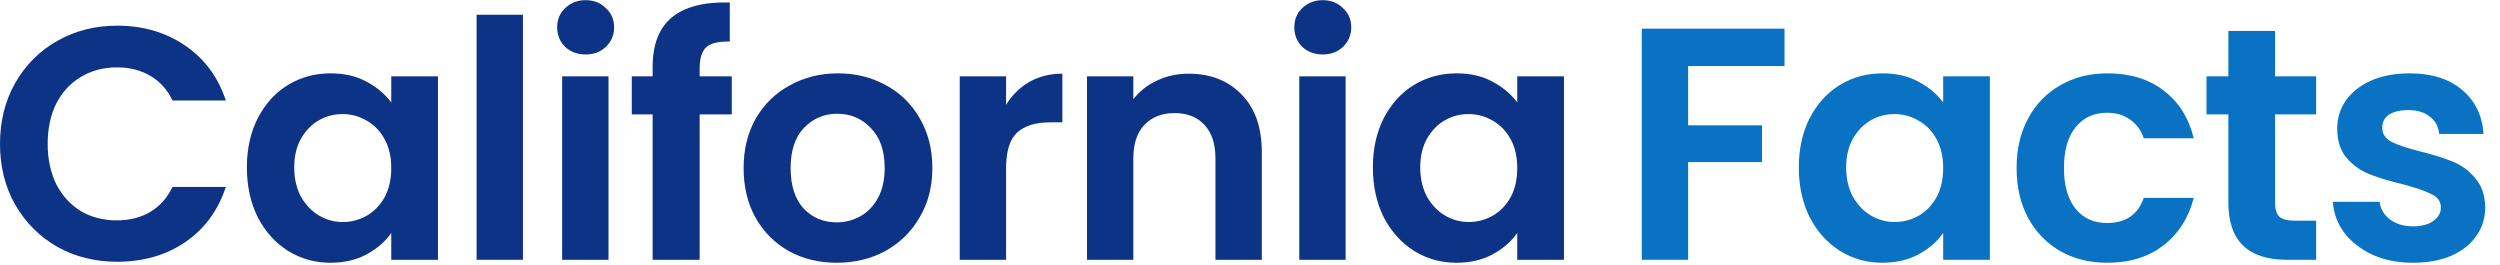
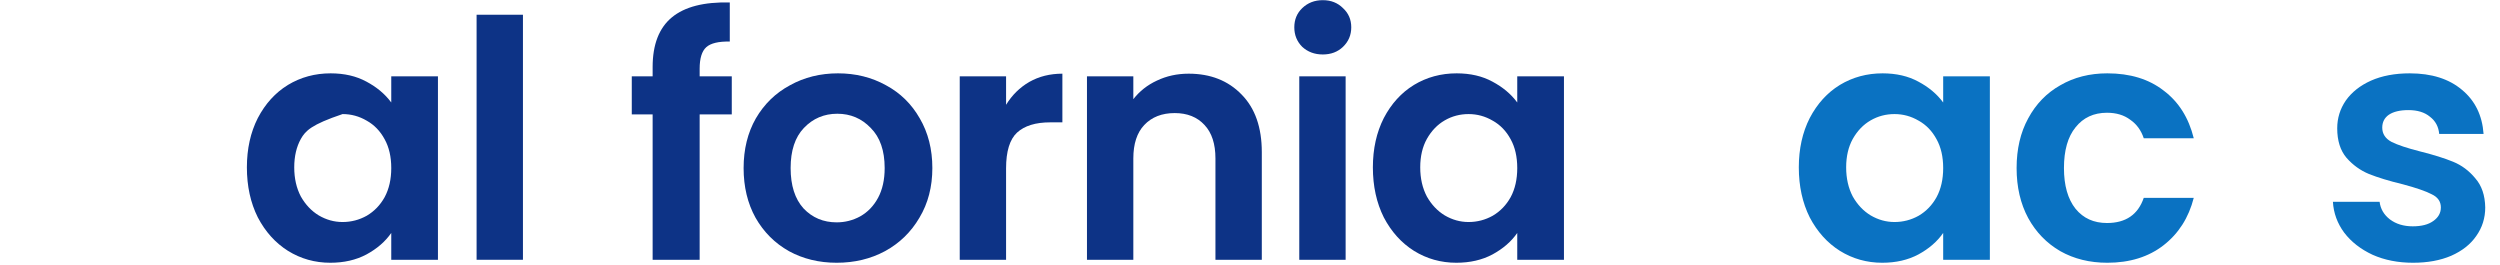
<svg xmlns="http://www.w3.org/2000/svg" width="151" height="16" viewBox="0 0 151 16" fill="none">
  <path d="M145.748 15.87C144.841 15.87 144.028 15.71 143.308 15.39C142.588 15.056 142.015 14.61 141.588 14.05C141.175 13.49 140.948 12.87 140.908 12.19H143.728C143.781 12.616 143.988 12.97 144.348 13.25C144.721 13.53 145.181 13.67 145.728 13.67C146.261 13.67 146.675 13.563 146.968 13.35C147.275 13.136 147.428 12.863 147.428 12.53C147.428 12.17 147.241 11.903 146.868 11.73C146.508 11.543 145.928 11.343 145.128 11.13C144.301 10.93 143.621 10.723 143.088 10.51C142.568 10.296 142.115 9.97 141.728 9.53C141.355 9.09 141.168 8.496 141.168 7.75C141.168 7.136 141.341 6.576 141.688 6.07C142.048 5.563 142.555 5.163 143.208 4.87C143.875 4.576 144.655 4.43 145.548 4.43C146.868 4.43 147.921 4.763 148.708 5.43C149.495 6.083 149.928 6.97 150.008 8.09H147.328C147.288 7.65 147.101 7.303 146.768 7.05C146.448 6.783 146.015 6.65 145.468 6.65C144.961 6.65 144.568 6.743 144.288 6.93C144.021 7.116 143.888 7.376 143.888 7.71C143.888 8.083 144.075 8.37 144.448 8.57C144.821 8.756 145.401 8.95 146.188 9.15C146.988 9.35 147.648 9.556 148.168 9.77C148.688 9.983 149.135 10.316 149.508 10.77C149.895 11.21 150.095 11.796 150.108 12.53C150.108 13.17 149.928 13.743 149.568 14.25C149.221 14.756 148.715 15.156 148.048 15.45C147.395 15.73 146.628 15.87 145.748 15.87Z" fill="#0A72C2" />
-   <path d="M137.414 6.91V12.27C137.414 12.643 137.501 12.916 137.674 13.09C137.861 13.25 138.168 13.33 138.594 13.33H139.894V15.69H138.134C135.774 15.69 134.594 14.543 134.594 12.25V6.91H133.274V4.61H134.594V1.87H137.414V4.61H139.894V6.91H137.414Z" fill="#0A72C2" />
  <path d="M121.803 10.15C121.803 9.003 122.036 8.003 122.503 7.15C122.97 6.283 123.616 5.616 124.443 5.15C125.27 4.67 126.216 4.43 127.283 4.43C128.656 4.43 129.79 4.776 130.683 5.47C131.59 6.15 132.196 7.11 132.503 8.35H129.483C129.323 7.87 129.05 7.496 128.663 7.23C128.29 6.95 127.823 6.81 127.263 6.81C126.463 6.81 125.83 7.103 125.363 7.69C124.896 8.263 124.663 9.083 124.663 10.15C124.663 11.203 124.896 12.023 125.363 12.61C125.83 13.183 126.463 13.47 127.263 13.47C128.396 13.47 129.136 12.963 129.483 11.95H132.503C132.196 13.15 131.59 14.103 130.683 14.81C129.776 15.516 128.643 15.87 127.283 15.87C126.216 15.87 125.27 15.636 124.443 15.17C123.616 14.69 122.97 14.023 122.503 13.17C122.036 12.303 121.803 11.296 121.803 10.15Z" fill="#0A72C2" />
  <path d="M108.648 10.11C108.648 8.99 108.868 7.996 109.308 7.13C109.762 6.263 110.368 5.596 111.128 5.13C111.902 4.663 112.762 4.43 113.708 4.43C114.535 4.43 115.255 4.596 115.868 4.93C116.495 5.263 116.995 5.683 117.368 6.19V4.61H120.188V15.69H117.368V14.07C117.008 14.59 116.508 15.023 115.868 15.37C115.242 15.703 114.515 15.87 113.688 15.87C112.755 15.87 111.902 15.63 111.128 15.15C110.368 14.67 109.762 13.996 109.308 13.13C108.868 12.25 108.648 11.243 108.648 10.11ZM117.368 10.15C117.368 9.47 117.235 8.89 116.968 8.41C116.702 7.916 116.342 7.543 115.888 7.29C115.435 7.023 114.948 6.89 114.428 6.89C113.908 6.89 113.428 7.016 112.988 7.27C112.548 7.523 112.188 7.896 111.908 8.39C111.642 8.87 111.508 9.443 111.508 10.11C111.508 10.776 111.642 11.363 111.908 11.87C112.188 12.363 112.548 12.743 112.988 13.01C113.442 13.276 113.922 13.41 114.428 13.41C114.948 13.41 115.435 13.283 115.888 13.03C116.342 12.763 116.702 12.39 116.968 11.91C117.235 11.416 117.368 10.83 117.368 10.15Z" fill="#0A72C2" />
-   <path d="M107.783 1.73V3.99H101.963V7.57H106.423V9.79H101.963V15.69H99.163V1.73H107.783Z" fill="#0A72C2" />
  <path d="M82.922 10.11C82.922 8.99 83.142 7.996 83.582 7.13C84.036 6.263 84.642 5.596 85.403 5.13C86.176 4.663 87.036 4.43 87.983 4.43C88.809 4.43 89.529 4.596 90.142 4.93C90.769 5.263 91.269 5.683 91.642 6.19V4.61H94.463V15.69H91.642V14.07C91.282 14.59 90.782 15.023 90.142 15.37C89.516 15.703 88.789 15.87 87.963 15.87C87.029 15.87 86.176 15.63 85.403 15.15C84.642 14.67 84.036 13.996 83.582 13.13C83.142 12.25 82.922 11.243 82.922 10.11ZM91.642 10.15C91.642 9.47 91.509 8.89 91.243 8.41C90.976 7.916 90.616 7.543 90.162 7.29C89.709 7.023 89.222 6.89 88.703 6.89C88.183 6.89 87.703 7.016 87.263 7.27C86.823 7.523 86.463 7.896 86.183 8.39C85.916 8.87 85.782 9.443 85.782 10.11C85.782 10.776 85.916 11.363 86.183 11.87C86.463 12.363 86.823 12.743 87.263 13.01C87.716 13.276 88.196 13.41 88.703 13.41C89.222 13.41 89.709 13.283 90.162 13.03C90.616 12.763 90.976 12.39 91.243 11.91C91.509 11.416 91.642 10.83 91.642 10.15Z" fill="#0D3386" />
  <path d="M79.896 3.29C79.403 3.29 78.99 3.136 78.656 2.83C78.336 2.51 78.176 2.116 78.176 1.65C78.176 1.183 78.336 0.796 78.656 0.49C78.99 0.17 79.403 0.01 79.896 0.01C80.389 0.01 80.796 0.17 81.116 0.49C81.45 0.796 81.616 1.183 81.616 1.65C81.616 2.116 81.45 2.51 81.116 2.83C80.796 3.136 80.389 3.29 79.896 3.29ZM81.276 4.61V15.69H78.476V4.61H81.276Z" fill="#0D3386" />
  <path d="M71.793 4.45C73.113 4.45 74.18 4.87 74.993 5.71C75.807 6.536 76.213 7.696 76.213 9.19V15.69H73.413V9.57C73.413 8.69 73.193 8.016 72.753 7.55C72.313 7.07 71.713 6.83 70.953 6.83C70.18 6.83 69.567 7.07 69.113 7.55C68.673 8.016 68.453 8.69 68.453 9.57V15.69H65.653V4.61H68.453V5.99C68.827 5.51 69.3 5.136 69.873 4.87C70.46 4.59 71.1 4.45 71.793 4.45Z" fill="#0D3386" />
  <path d="M60.767 6.33C61.127 5.743 61.594 5.283 62.167 4.95C62.754 4.616 63.421 4.45 64.168 4.45V7.39H63.428C62.547 7.39 61.881 7.596 61.428 8.01C60.987 8.423 60.767 9.143 60.767 10.17V15.69H57.968V4.61H60.767V6.33Z" fill="#0D3386" />
  <path d="M50.534 15.87C49.467 15.87 48.507 15.636 47.654 15.17C46.8 14.69 46.127 14.016 45.634 13.15C45.154 12.283 44.914 11.283 44.914 10.15C44.914 9.016 45.16 8.016 45.654 7.15C46.16 6.283 46.847 5.616 47.714 5.15C48.58 4.67 49.547 4.43 50.614 4.43C51.68 4.43 52.647 4.67 53.514 5.15C54.38 5.616 55.06 6.283 55.554 7.15C56.06 8.016 56.314 9.016 56.314 10.15C56.314 11.283 56.054 12.283 55.534 13.15C55.027 14.016 54.334 14.69 53.454 15.17C52.587 15.636 51.614 15.87 50.534 15.87ZM50.534 13.43C51.04 13.43 51.514 13.31 51.954 13.07C52.407 12.816 52.767 12.443 53.034 11.95C53.3 11.456 53.434 10.856 53.434 10.15C53.434 9.096 53.154 8.29 52.594 7.73C52.047 7.156 51.374 6.87 50.574 6.87C49.774 6.87 49.1 7.156 48.554 7.73C48.02 8.29 47.754 9.096 47.754 10.15C47.754 11.203 48.014 12.016 48.534 12.59C49.067 13.15 49.734 13.43 50.534 13.43Z" fill="#0D3386" />
  <path d="M44.199 6.91H42.259V15.69H39.419V6.91H38.159V4.61H39.419V4.05C39.419 2.69 39.806 1.69 40.579 1.05C41.352 0.41 42.519 0.11 44.079 0.15V2.51C43.399 2.496 42.926 2.61 42.659 2.85C42.392 3.09 42.259 3.523 42.259 4.15V4.61H44.199V6.91Z" fill="#0D3386" />
-   <path d="M35.373 3.29C34.879 3.29 34.466 3.136 34.133 2.83C33.813 2.51 33.653 2.116 33.653 1.65C33.653 1.183 33.813 0.796 34.133 0.49C34.466 0.17 34.879 0.01 35.373 0.01C35.866 0.01 36.273 0.17 36.593 0.49C36.926 0.796 37.093 1.183 37.093 1.65C37.093 2.116 36.926 2.51 36.593 2.83C36.273 3.136 35.866 3.29 35.373 3.29ZM36.753 4.61V15.69H33.953V4.61H36.753Z" fill="#0D3386" />
  <path d="M31.586 0.89V15.69H28.786V0.89H31.586Z" fill="#0D3386" />
-   <path d="M14.912 10.11C14.912 8.99 15.132 7.996 15.572 7.13C16.025 6.263 16.632 5.596 17.392 5.13C18.165 4.663 19.025 4.43 19.972 4.43C20.798 4.43 21.518 4.596 22.132 4.93C22.758 5.263 23.258 5.683 23.632 6.19V4.61H26.452V15.69H23.632V14.07C23.272 14.59 22.772 15.023 22.132 15.37C21.505 15.703 20.778 15.87 19.952 15.87C19.018 15.87 18.165 15.63 17.392 15.15C16.632 14.67 16.025 13.996 15.572 13.13C15.132 12.25 14.912 11.243 14.912 10.11ZM23.632 10.15C23.632 9.47 23.498 8.89 23.232 8.41C22.965 7.916 22.605 7.543 22.152 7.29C21.698 7.023 21.212 6.89 20.692 6.89C20.172 6.89 19.692 7.016 19.252 7.27C18.812 7.523 18.452 7.896 18.172 8.39C17.905 8.87 17.772 9.443 17.772 10.11C17.772 10.776 17.905 11.363 18.172 11.87C18.452 12.363 18.812 12.743 19.252 13.01C19.705 13.276 20.185 13.41 20.692 13.41C21.212 13.41 21.698 13.283 22.152 13.03C22.605 12.763 22.965 12.39 23.232 11.91C23.498 11.416 23.632 10.83 23.632 10.15Z" fill="#0D3386" />
-   <path d="M0 8.69C0 7.316 0.307 6.09 0.92 5.01C1.547 3.916 2.393 3.07 3.46 2.47C4.54 1.856 5.747 1.55 7.08 1.55C8.64 1.55 10.007 1.95 11.18 2.75C12.353 3.55 13.173 4.656 13.64 6.07H10.42C10.1 5.403 9.647 4.903 9.06 4.57C8.487 4.236 7.82 4.07 7.06 4.07C6.247 4.07 5.52 4.263 4.88 4.65C4.253 5.023 3.76 5.556 3.4 6.25C3.053 6.943 2.88 7.756 2.88 8.69C2.88 9.61 3.053 10.423 3.4 11.13C3.76 11.823 4.253 12.363 4.88 12.75C5.52 13.123 6.247 13.31 7.06 13.31C7.82 13.31 8.487 13.143 9.06 12.81C9.647 12.463 10.1 11.956 10.42 11.29H13.64C13.173 12.716 12.353 13.83 11.18 14.63C10.02 15.416 8.653 15.81 7.08 15.81C5.747 15.81 4.54 15.51 3.46 14.91C2.393 14.296 1.547 13.45 0.92 12.37C0.307 11.29 0 10.063 0 8.69Z" fill="#0D3386" />
+   <path d="M14.912 10.11C14.912 8.99 15.132 7.996 15.572 7.13C16.025 6.263 16.632 5.596 17.392 5.13C18.165 4.663 19.025 4.43 19.972 4.43C20.798 4.43 21.518 4.596 22.132 4.93C22.758 5.263 23.258 5.683 23.632 6.19V4.61H26.452V15.69H23.632V14.07C23.272 14.59 22.772 15.023 22.132 15.37C21.505 15.703 20.778 15.87 19.952 15.87C19.018 15.87 18.165 15.63 17.392 15.15C16.632 14.67 16.025 13.996 15.572 13.13C15.132 12.25 14.912 11.243 14.912 10.11ZM23.632 10.15C23.632 9.47 23.498 8.89 23.232 8.41C22.965 7.916 22.605 7.543 22.152 7.29C21.698 7.023 21.212 6.89 20.692 6.89C18.812 7.523 18.452 7.896 18.172 8.39C17.905 8.87 17.772 9.443 17.772 10.11C17.772 10.776 17.905 11.363 18.172 11.87C18.452 12.363 18.812 12.743 19.252 13.01C19.705 13.276 20.185 13.41 20.692 13.41C21.212 13.41 21.698 13.283 22.152 13.03C22.605 12.763 22.965 12.39 23.232 11.91C23.498 11.416 23.632 10.83 23.632 10.15Z" fill="#0D3386" />
</svg>